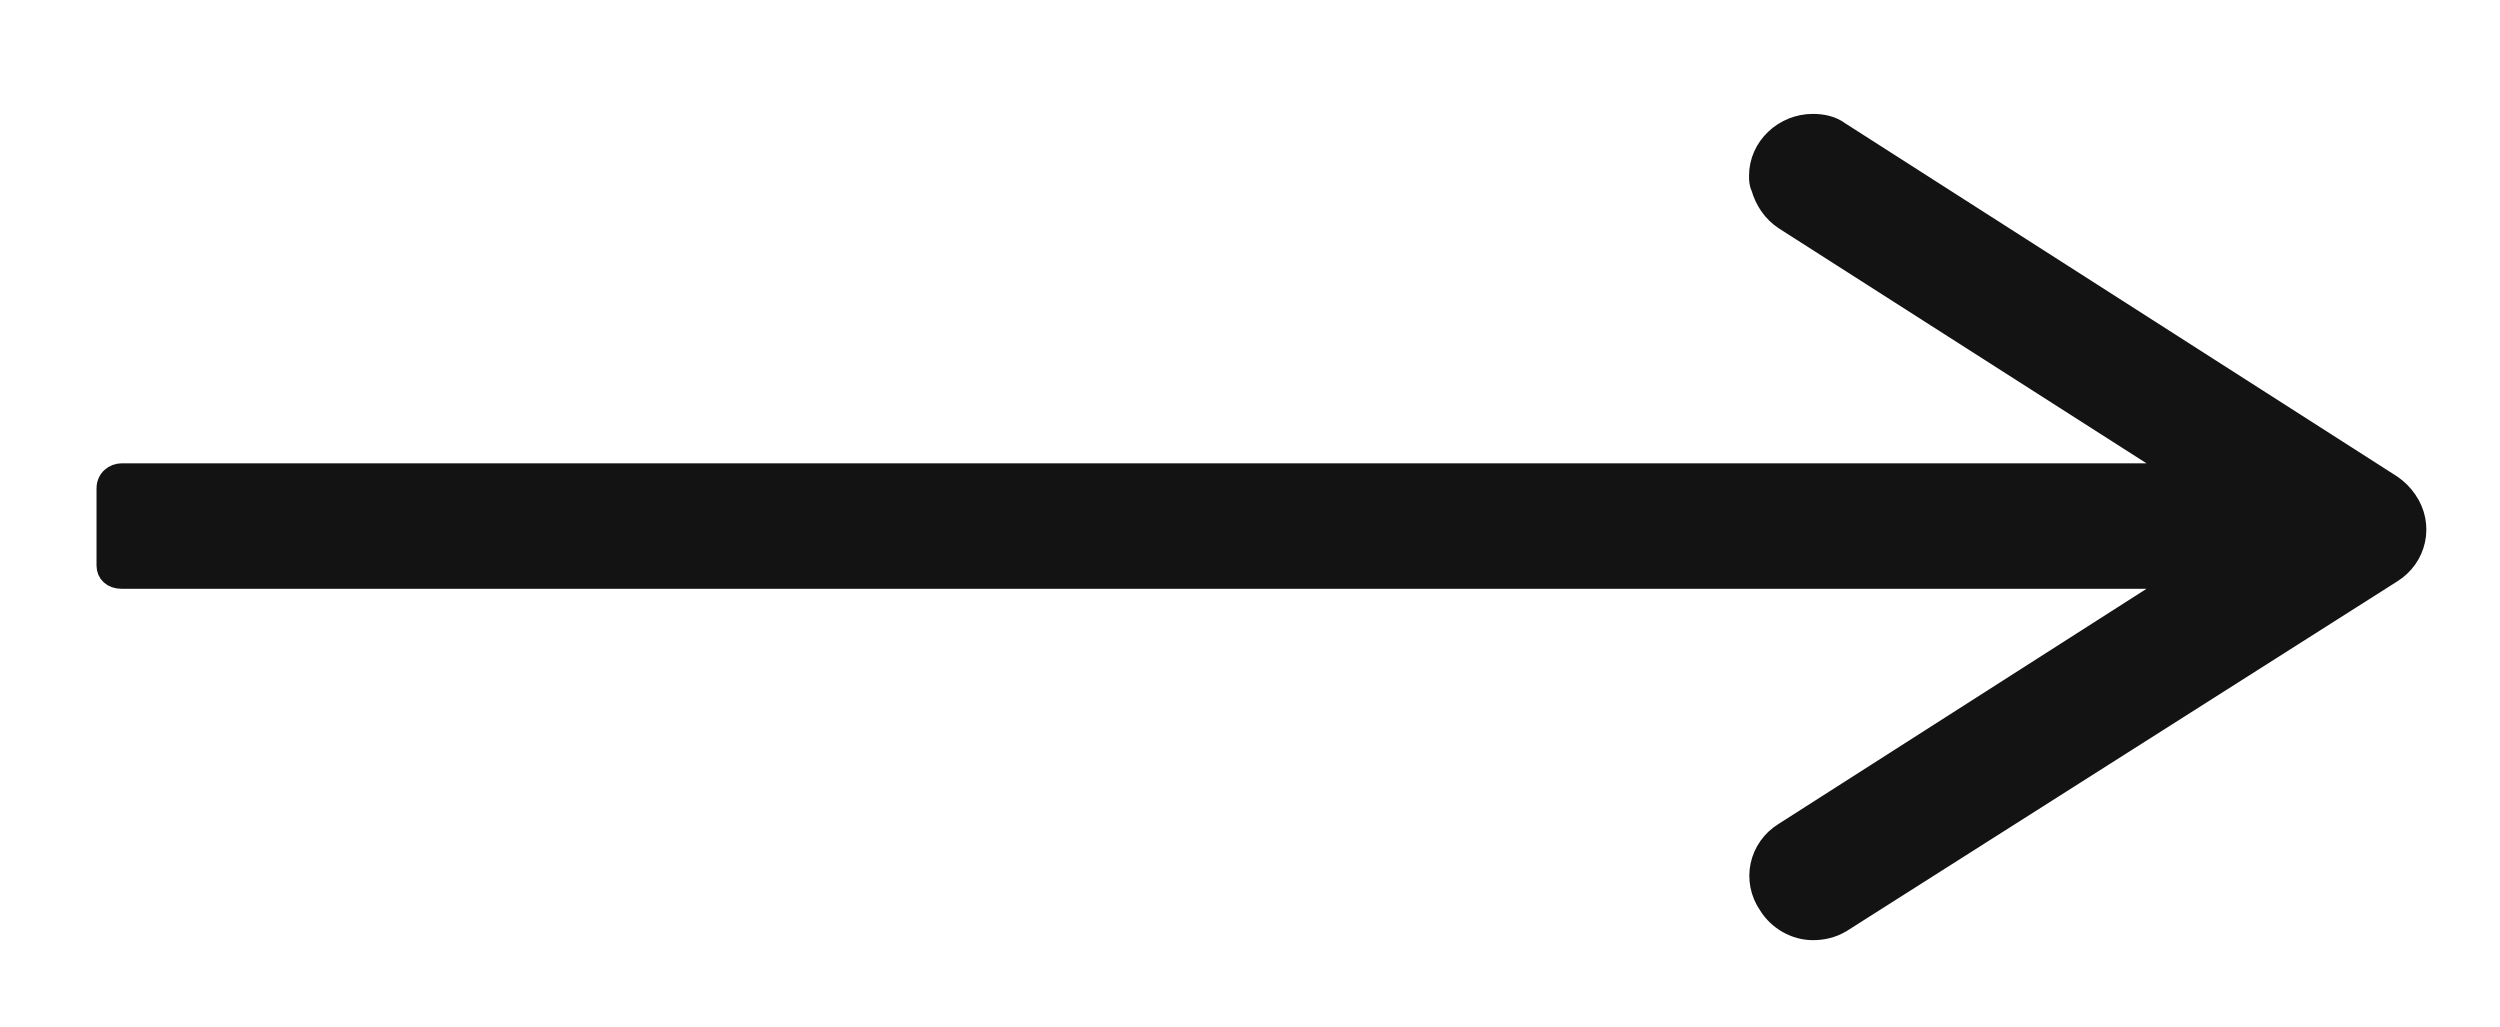
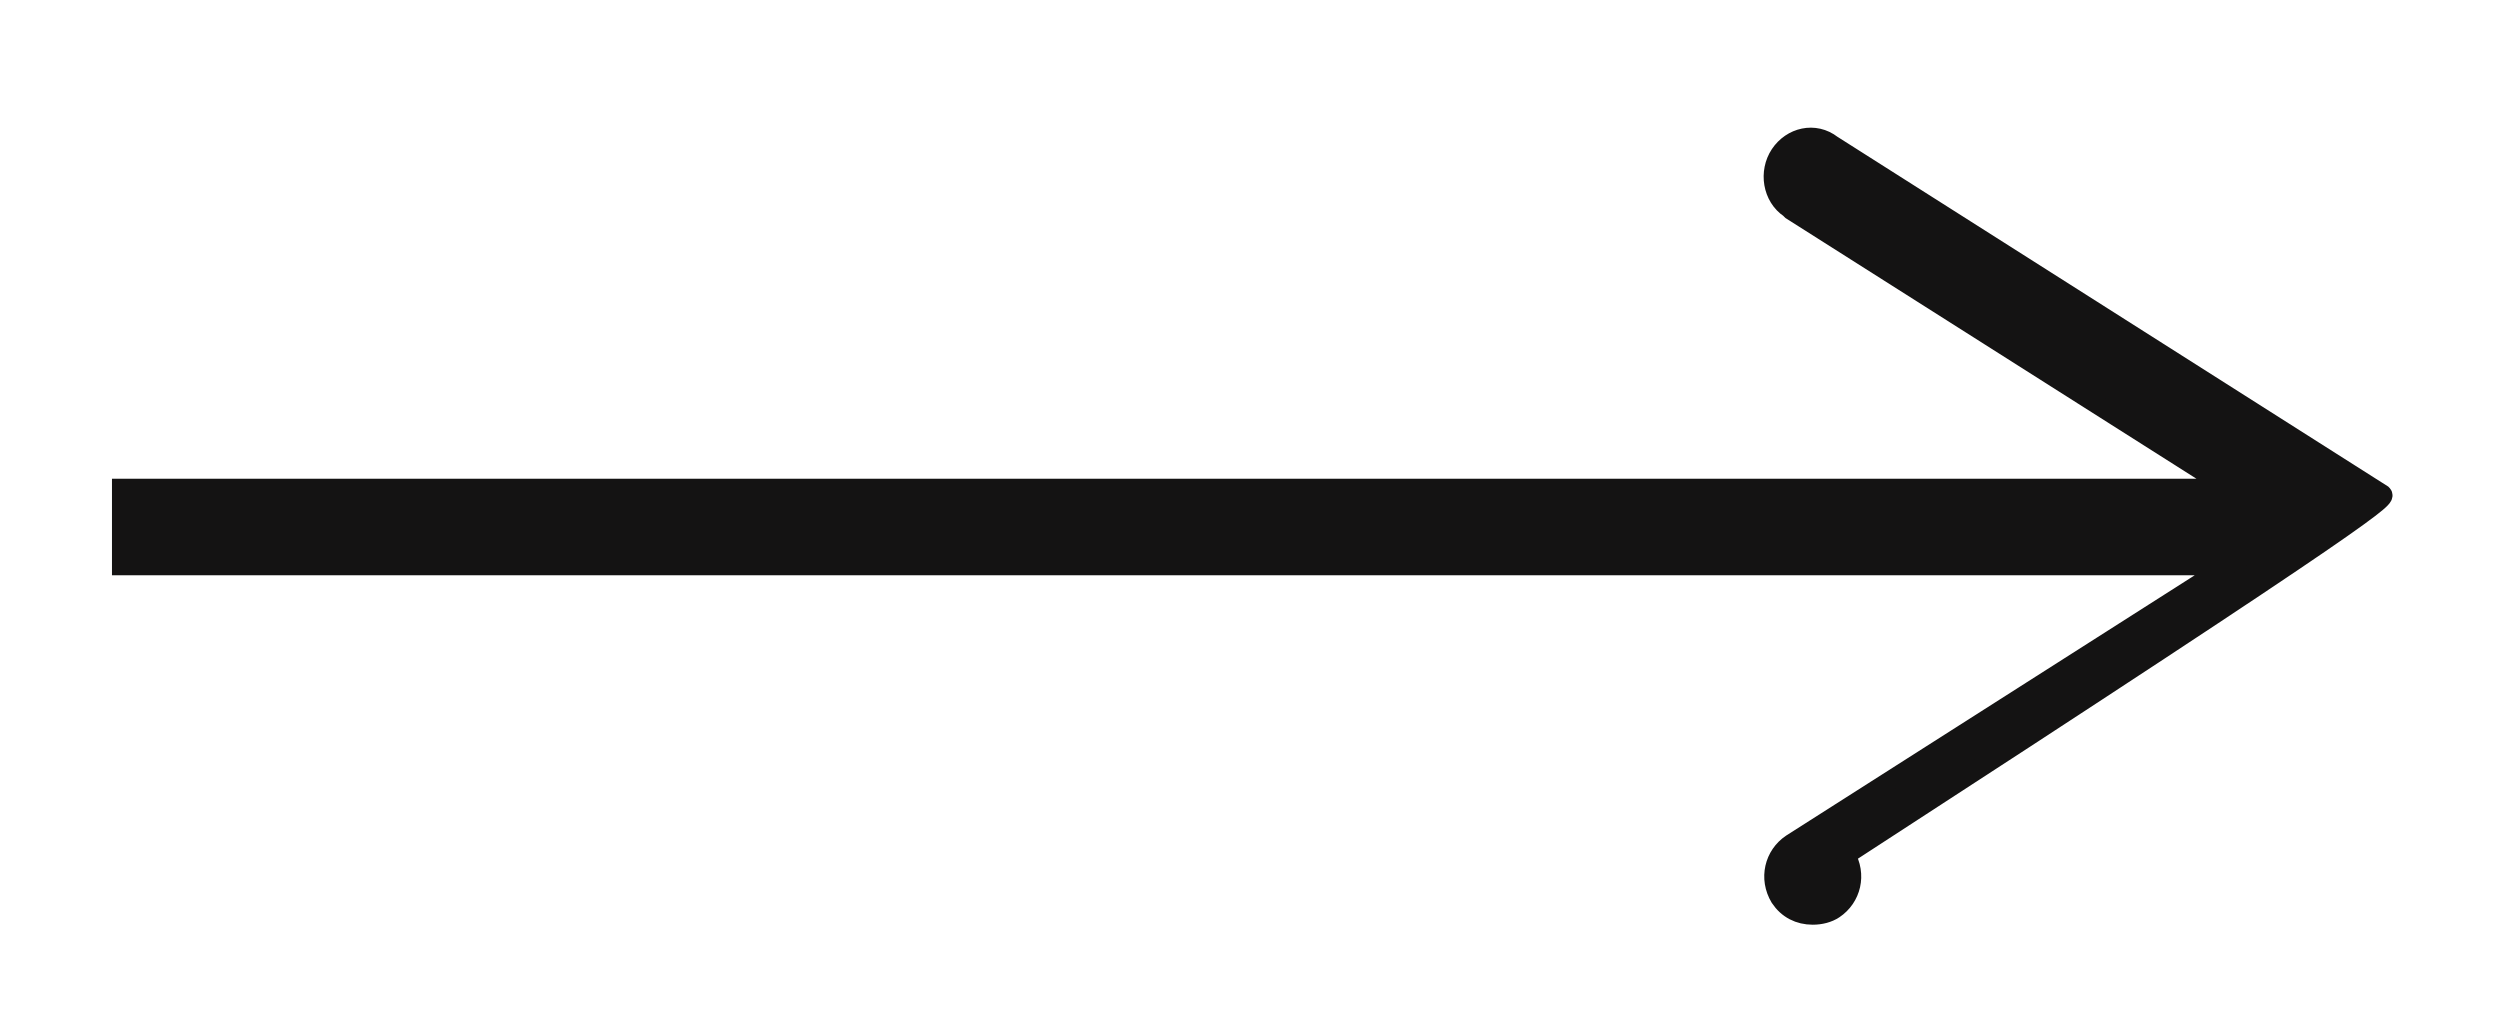
<svg xmlns="http://www.w3.org/2000/svg" id="Слой_1" x="0px" y="0px" viewBox="0 0 129.5 53.2" style="enable-background:new 0 0 129.5 53.2;" xml:space="preserve">
  <style type="text/css"> .st0{fill:#141313;stroke:#141313;stroke-miterlimit:10;} </style>
-   <path class="st0" d="M123.4,25.6L94.9,7.5C94,6.8,92.8,7.1,92.2,8s-0.4,2.2,0.5,2.8c0,0,0.1,0.1,0.1,0.1l22.7,14.4H6.3v4h109.1 L92.8,43.7c-0.9,0.6-1.2,1.8-0.6,2.8c0.4,0.6,1,0.9,1.7,0.9c0.4,0,0.8-0.1,1.1-0.3L123.4,29c0.9-0.6,1.2-1.8,0.6-2.8 C123.8,26,123.6,25.8,123.4,25.6L123.4,25.6z" />
-   <path class="st0" d="M93.9,7.1c0.4,0,0.7,0.1,1.1,0.3l28.5,18.1c0.9,0.6,1.2,1.8,0.6,2.8c-0.2,0.3-0.4,0.5-0.6,0.6L94.9,47.1 c-0.3,0.2-0.7,0.3-1.1,0.3c-1.1,0-2-0.9-2-2c0-0.7,0.3-1.3,0.9-1.7l22.7-14.4H6.3v-4h109.1L92.8,10.8c-0.9-0.6-1.2-1.8-0.6-2.8 C92.6,7.5,93.2,7.2,93.9,7.1 M93.9,6.4c-1.5,0-2.8,1.2-2.8,2.7c0,0.2,0,0.4,0.1,0.6c0.2,0.7,0.6,1.3,1.2,1.7l20.5,13.1H6.3 c-0.4,0-0.8,0.3-0.8,0.8v4c0,0.4,0.3,0.7,0.8,0.7h106.6L92.4,43.1c-1.3,0.8-1.7,2.5-0.8,3.8c0.5,0.8,1.4,1.3,2.3,1.3 c0.5,0,1-0.1,1.5-0.4l28.5-18.1c1.3-0.8,1.7-2.5,0.8-3.8c-0.2-0.3-0.5-0.6-0.8-0.8L95.3,6.8C94.9,6.5,94.4,6.4,93.9,6.4L93.9,6.4z" />
+   <path class="st0" d="M123.4,25.6L94.9,7.5C94,6.8,92.8,7.1,92.2,8s-0.4,2.2,0.5,2.8c0,0,0.1,0.1,0.1,0.1l22.7,14.4H6.3v4h109.1 L92.8,43.7c-0.9,0.6-1.2,1.8-0.6,2.8c0.4,0.6,1,0.9,1.7,0.9c0.4,0,0.8-0.1,1.1-0.3c0.9-0.6,1.2-1.8,0.6-2.8 C123.8,26,123.6,25.8,123.4,25.6L123.4,25.6z" />
</svg>